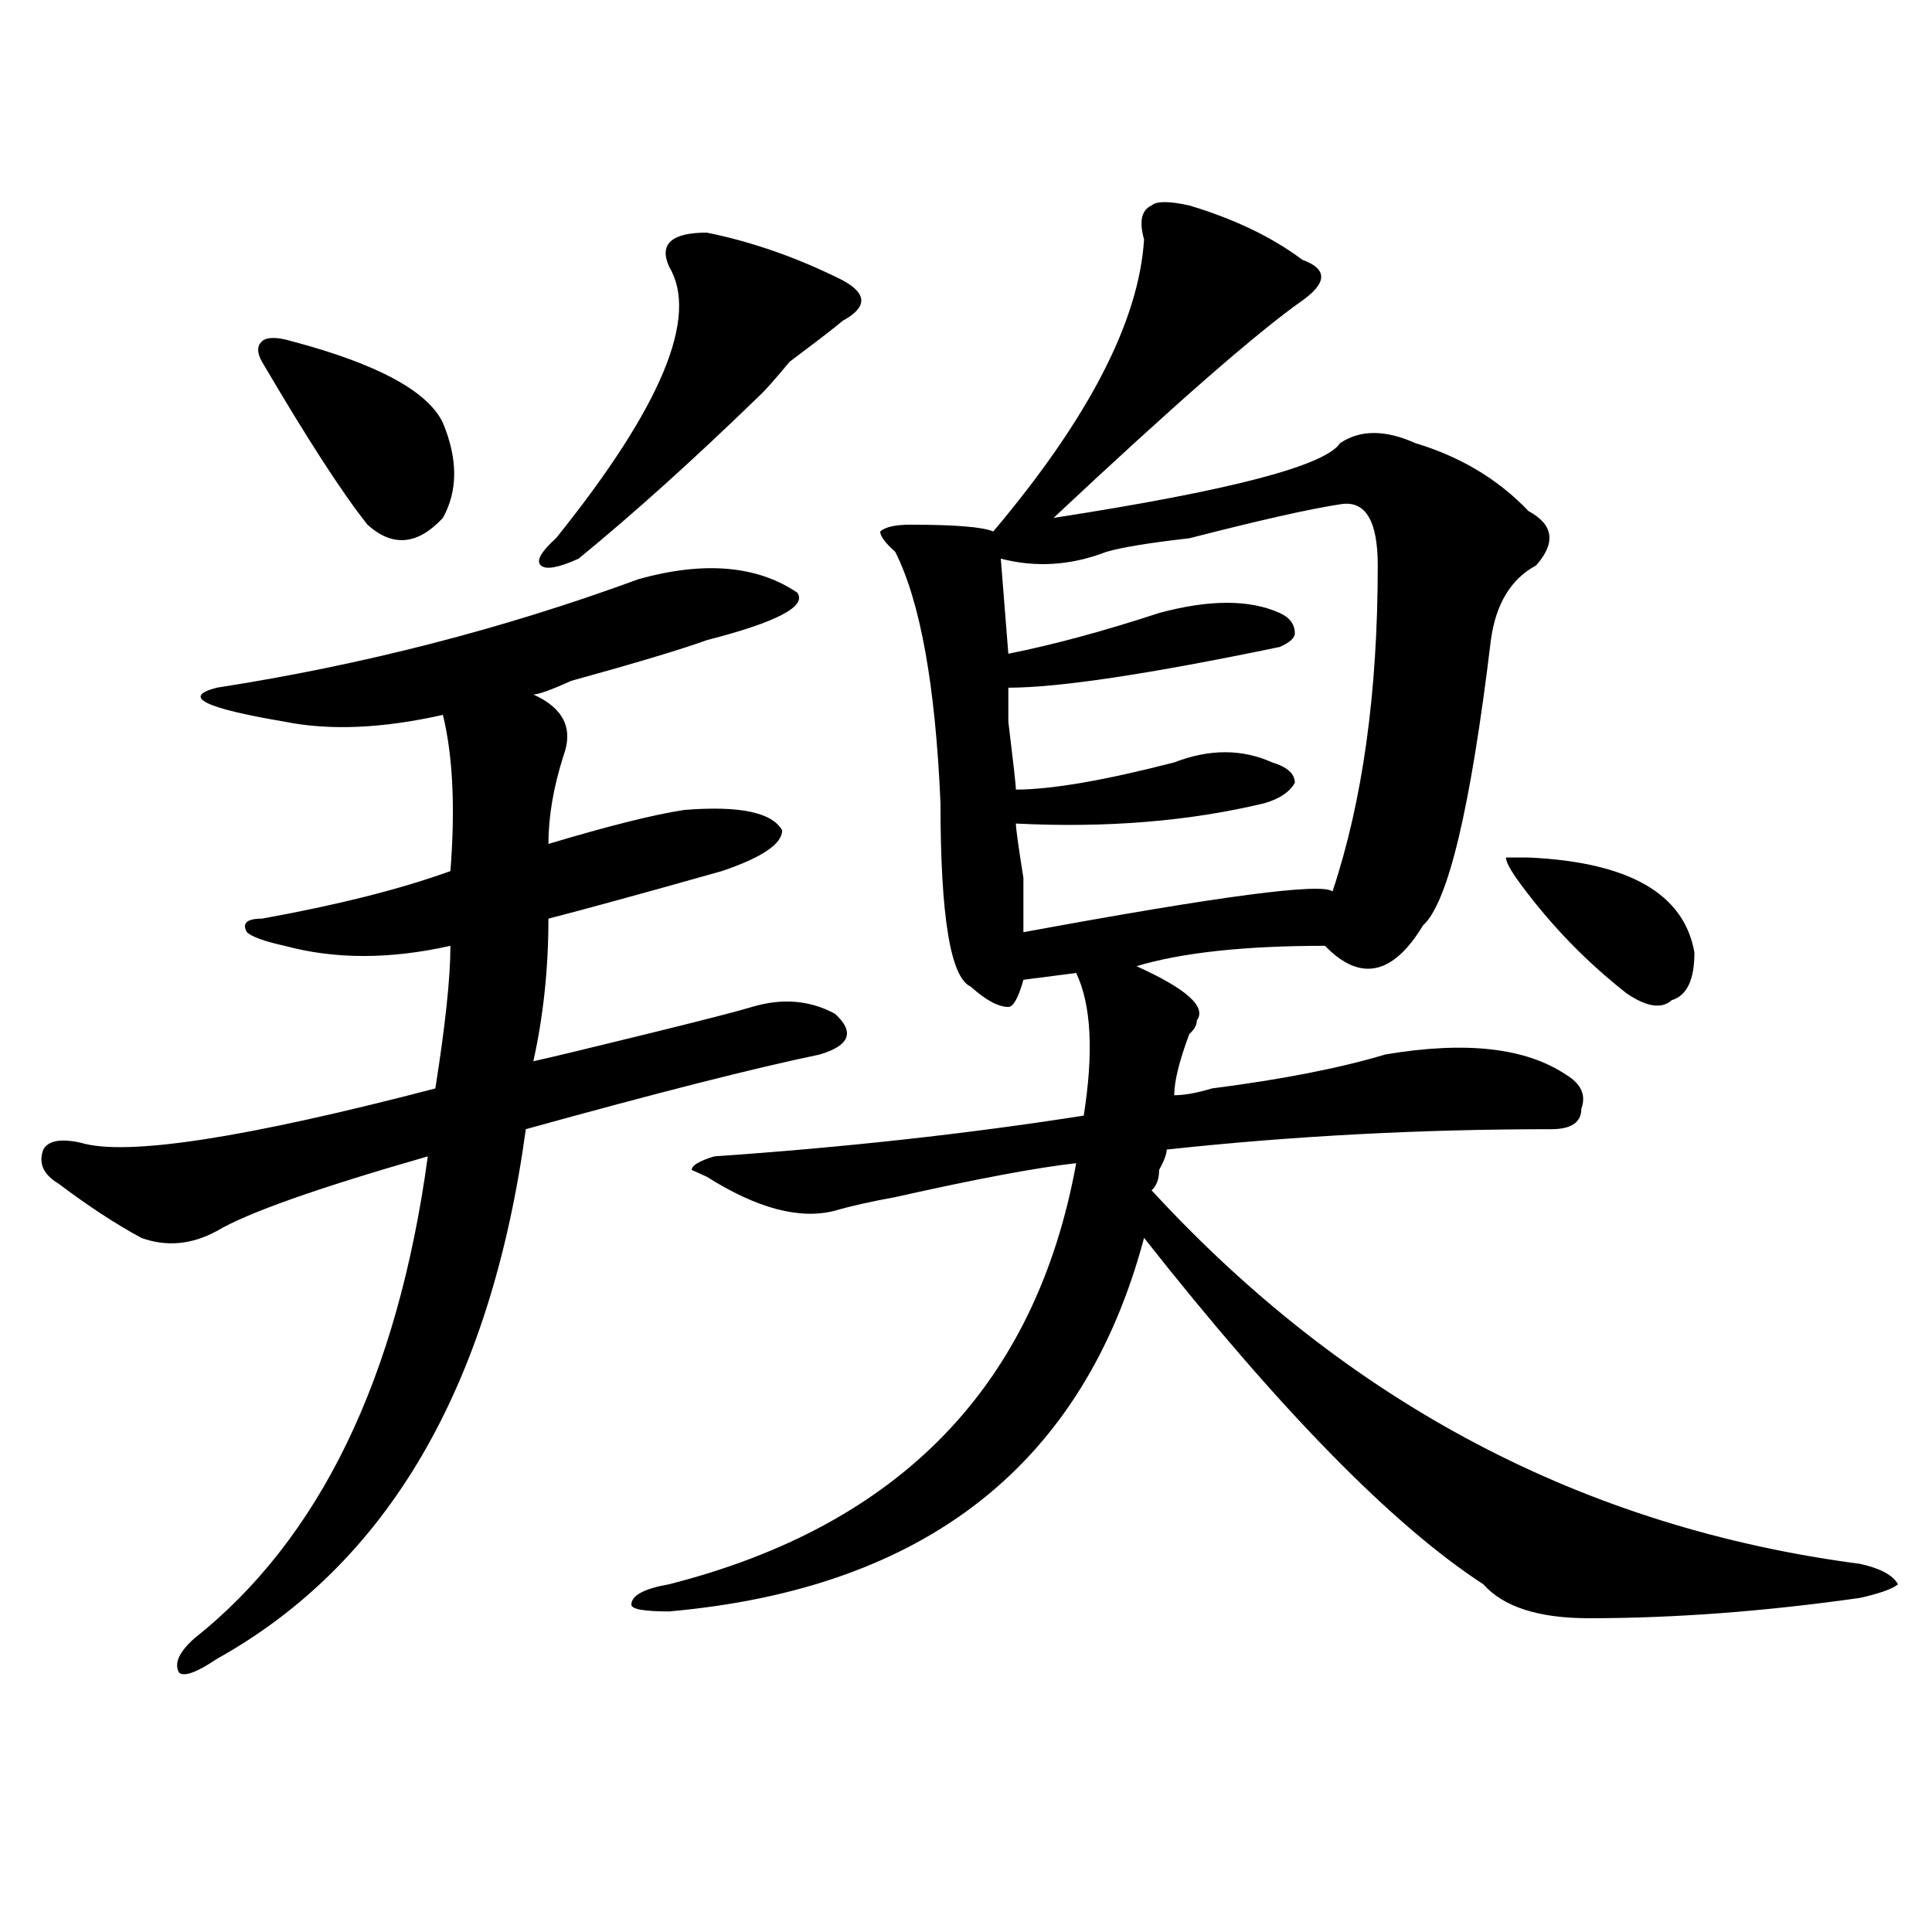
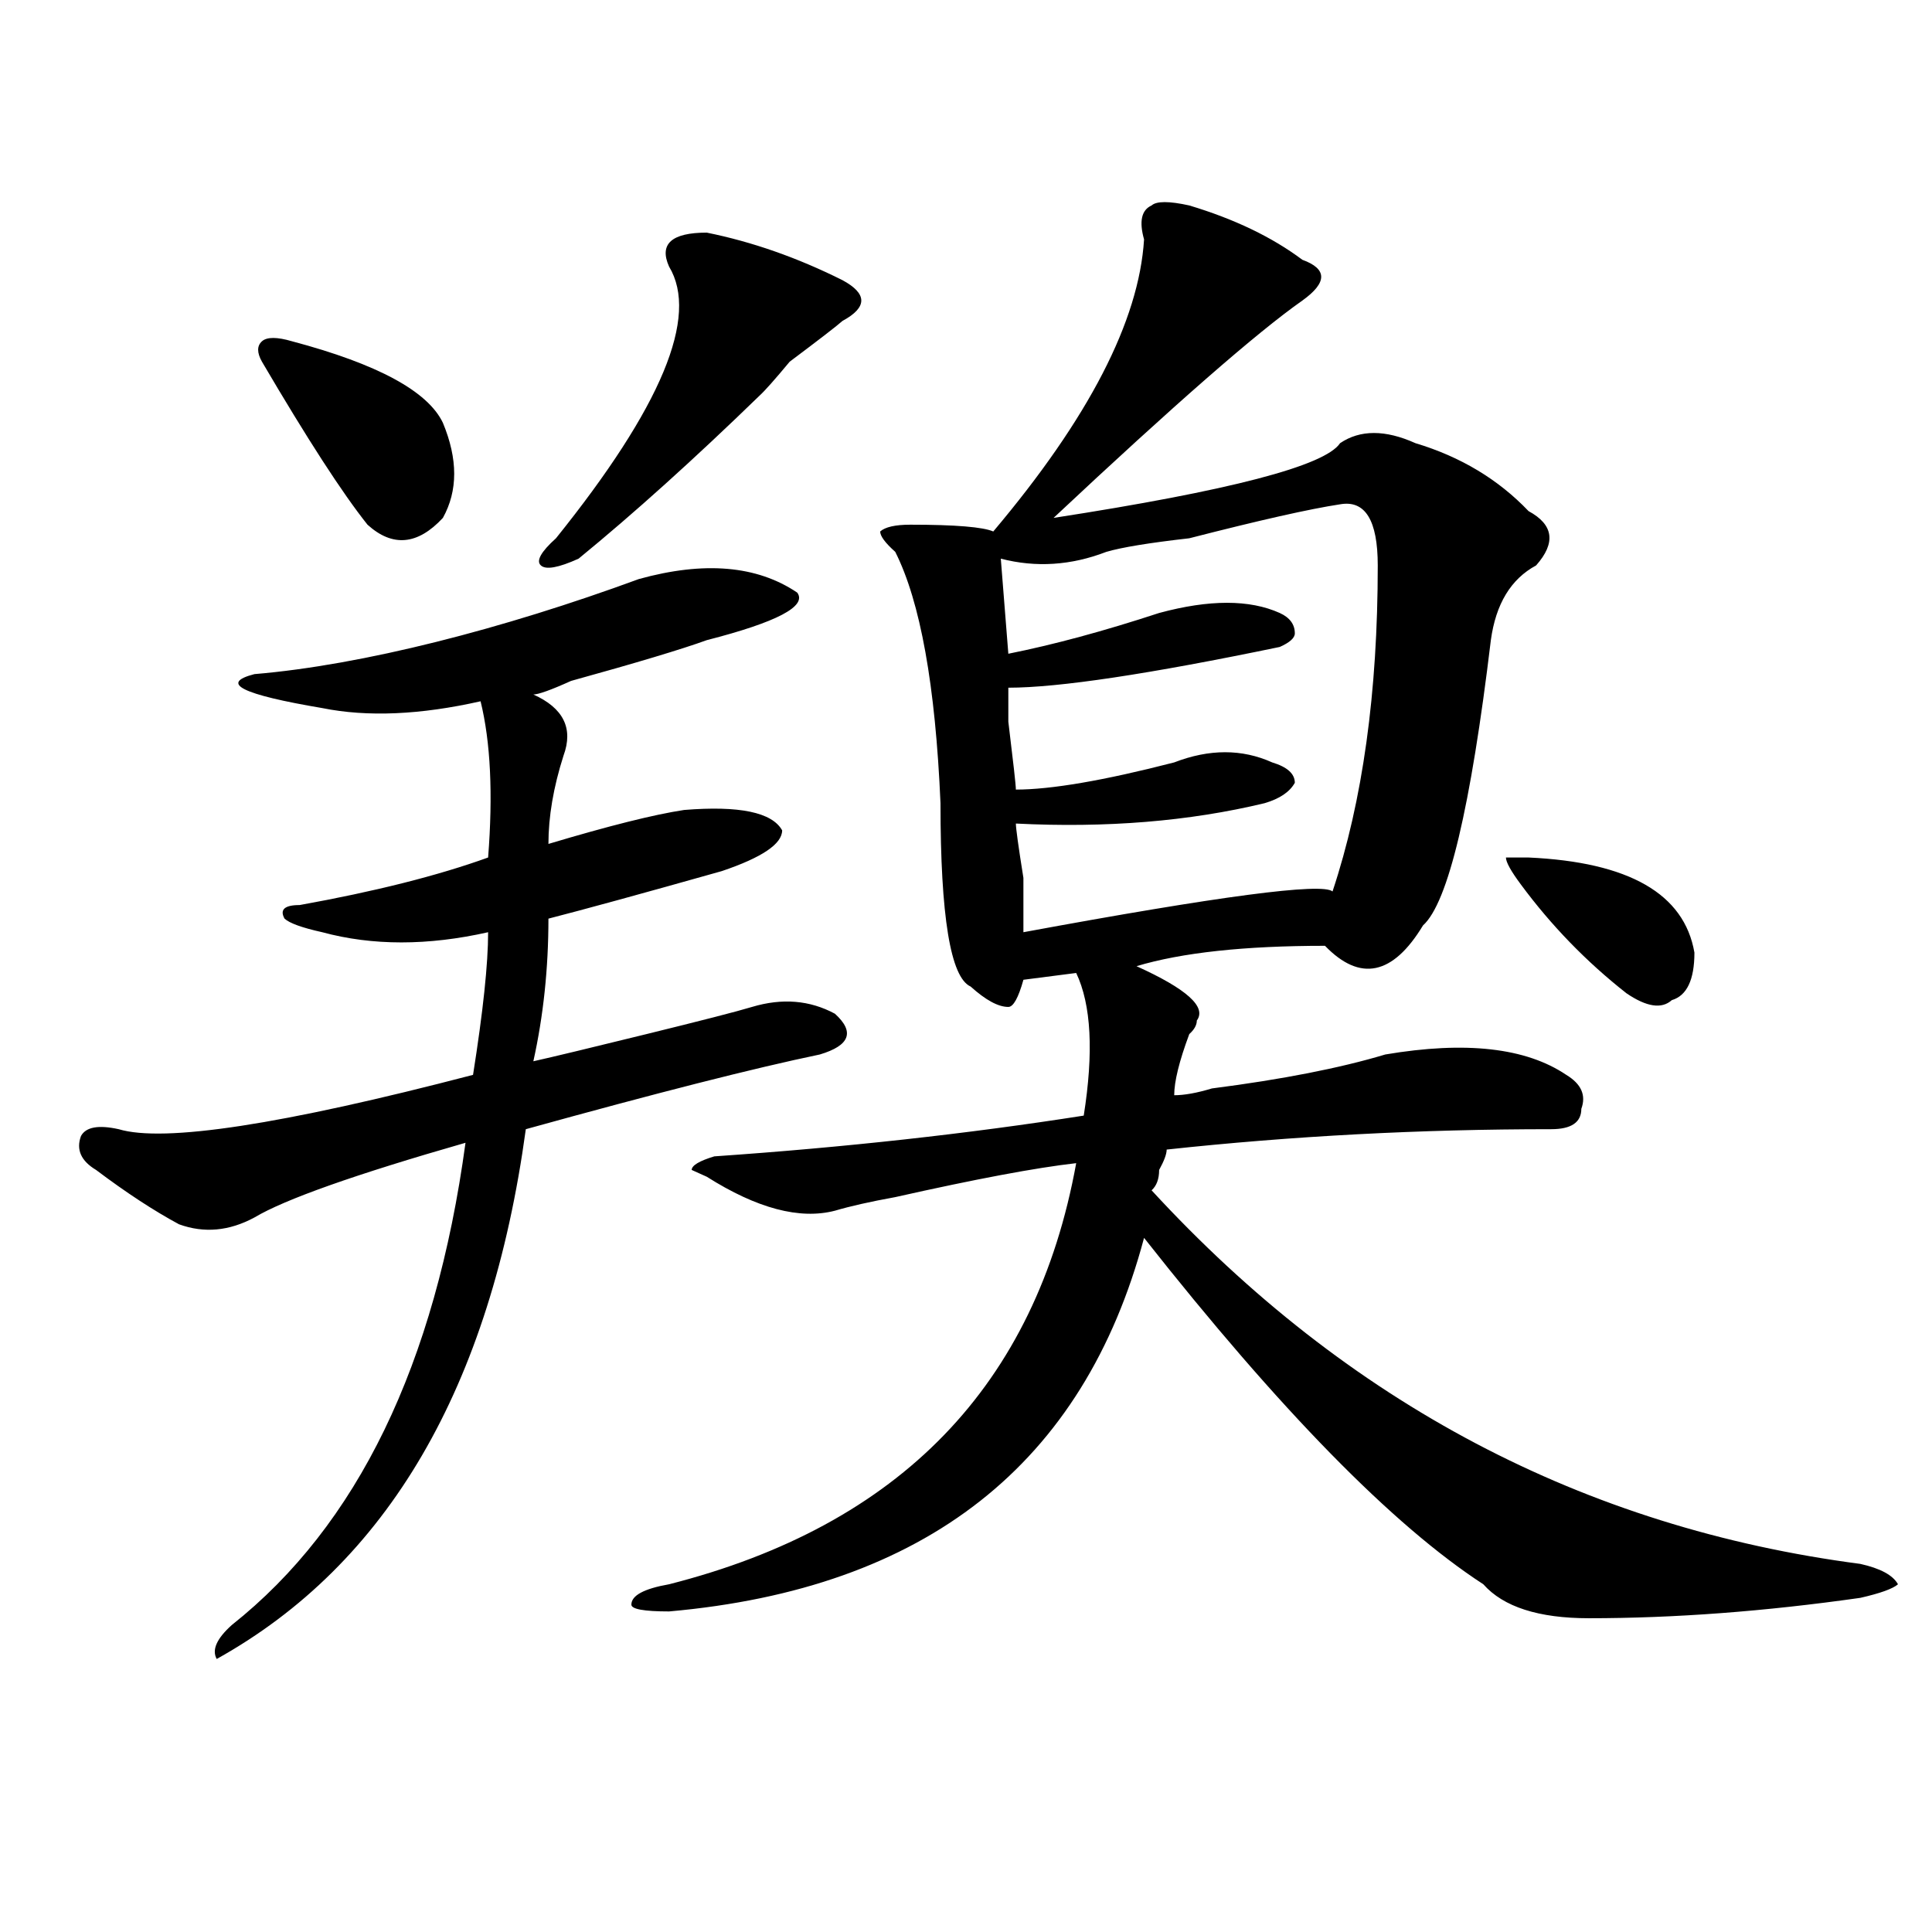
<svg xmlns="http://www.w3.org/2000/svg" version="1.1" id="图层_1" x="0px" y="0px" width="1000px" height="1000px" viewBox="0 0 1000 1000" enable-background="new 0 0 1000 1000" xml:space="preserve">
-   <path d="M330.699,299.703c33.78-9.338,61.097-7.031,81.949,7.031c5.184,7.031-10.426,15.271-46.828,24.609  c-13.048,4.725-36.462,11.756-70.242,21.094c-10.426,4.725-16.95,7.031-19.512,7.031c15.609,7.031,20.793,17.578,15.609,31.641  c-5.243,16.425-7.805,31.641-7.805,45.703c31.219-9.338,54.633-15.216,70.242-17.578c28.598-2.307,45.487,1.209,50.73,10.547  c0,7.031-10.426,14.063-31.219,21.094c-41.645,11.756-71.583,19.94-89.754,24.609c0,25.818-2.621,50.428-7.805,73.828  c10.366-2.307,29.878-7.031,58.535-14.063c28.598-7.031,46.828-11.7,54.633-14.063c15.609-4.669,29.878-3.516,42.926,3.516  c10.366,9.394,7.805,16.425-7.805,21.094c-33.84,7.031-84.57,19.94-152.191,38.672c-18.23,133.594-71.583,225-159.996,274.219  c-10.426,7.031-16.951,9.338-19.512,7.031c-2.622-4.725,0-10.547,7.805-17.578c64.999-51.525,105.363-134.747,120.973-249.609  c-57.254,16.425-93.656,29.334-109.266,38.672c-13.048,7.031-26.036,8.24-39.023,3.516c-13.048-7.031-27.316-16.369-42.926-28.125  c-7.805-4.669-10.426-10.547-7.805-17.578c2.561-4.669,9.085-5.822,19.512-3.516c23.414,7.031,84.51-2.307,183.41-28.125  c5.183-32.794,7.805-57.403,7.805-73.828c-31.219,7.031-59.876,7.031-85.852,0c-10.426-2.307-16.951-4.669-19.512-7.031  c-2.622-4.669,0-7.031,7.805-7.031c39.023-7.031,71.523-15.216,97.559-24.609c2.561-32.794,1.281-59.766-3.902-80.859  c-31.219,7.031-58.535,8.24-81.949,3.516c-41.645-7.031-53.352-12.854-35.121-17.578  C187.594,344.253,260.457,325.521,330.699,299.703z M151.192,176.656c44.207,11.756,70.242,25.818,78.047,42.188  c7.804,18.787,7.804,35.156,0,49.219c-13.048,14.063-26.036,15.271-39.023,3.516c-13.048-16.369-31.219-44.494-54.633-84.375  c-2.622-4.669-2.622-8.185,0-10.547C138.144,174.35,143.387,174.35,151.192,176.656z M365.82,120.406  c23.414,4.725,46.828,12.909,70.242,24.609c12.988,7.031,12.988,14.063,0,21.094c-2.621,2.362-11.707,9.394-27.316,21.094  c-7.805,9.394-13.048,15.271-15.609,17.578c-33.84,32.85-65.059,60.975-93.656,84.375c-10.426,4.725-16.95,5.878-19.512,3.516  c-2.621-2.307,0-7.031,7.805-14.063c54.633-67.95,74.145-114.807,58.535-140.625C341.065,126.284,347.59,120.406,365.82,120.406z   M615.57,106.344c23.414,7.031,42.926,16.425,58.535,28.125c12.988,4.725,12.988,11.756,0,21.094  c-23.414,16.425-66.34,53.943-128.777,112.5c91.035-14.063,140.484-26.916,148.289-38.672c10.366-7.031,23.414-7.031,39.023,0  c23.414,7.031,42.926,18.787,58.535,35.156c12.988,7.031,14.269,16.425,3.902,28.125c-13.048,7.031-20.853,19.94-23.414,38.672  C761.238,418.081,749.531,467.3,736.543,479c-15.609,25.818-32.56,29.334-50.73,10.547c-41.645,0-74.145,3.516-97.559,10.547  c25.976,11.756,36.402,21.094,31.219,28.125c0,2.362-1.341,4.725-3.902,7.031c-5.243,14.063-7.805,24.609-7.805,31.641  c5.184,0,11.707-1.153,19.512-3.516c36.402-4.669,66.34-10.547,89.754-17.578c41.585-7.031,72.804-3.516,93.656,10.547  c7.805,4.725,10.366,10.547,7.805,17.578c0,7.031-5.243,10.547-15.609,10.547c-67.681,0-134.021,3.516-199.02,10.547  c0,2.362-1.341,5.878-3.902,10.547c0,4.725-1.341,8.24-3.902,10.547c101.461,110.193,223.715,174.628,366.82,193.359  c10.366,2.307,16.891,5.822,19.512,10.547c-2.621,2.307-9.146,4.669-19.512,7.031c-49.449,7.031-96.277,10.547-140.484,10.547  c-26.035,0-44.267-5.878-54.633-17.578c-46.828-30.432-105.363-90.197-175.605-179.297  c-31.219,117.225-113.168,181.604-245.848,193.359c-13.048,0-19.512-1.209-19.512-3.516c0-4.725,6.464-8.24,19.512-10.547  c119.632-30.432,189.874-103.106,210.727-217.969c-20.853,2.362-52.071,8.24-93.656,17.578c-13.048,2.362-23.414,4.725-31.219,7.031  c-18.23,4.725-40.364-1.153-66.34-17.578l-7.805-3.516c0-2.307,3.902-4.669,11.707-7.031c67.621-4.669,131.339-11.7,191.215-21.094  c5.184-32.794,3.902-57.403-3.902-73.828l-27.316,3.516c-2.621,9.394-5.243,14.063-7.805,14.063  c-5.243,0-11.707-3.516-19.512-10.547c-10.426-4.669-15.609-36.31-15.609-94.922c-2.621-60.919-10.426-104.26-23.414-130.078  c-5.243-4.669-7.805-8.185-7.805-10.547c2.562-2.307,7.805-3.516,15.609-3.516c23.414,0,37.683,1.209,42.926,3.516  c49.39-58.557,75.426-108.984,78.047-151.172c-2.621-9.338-1.341-15.216,3.902-17.578  C598.62,104.037,605.145,104.037,615.57,106.344z M693.617,261.031c-15.609,2.362-41.645,8.24-78.047,17.578  c-20.853,2.362-35.121,4.725-42.926,7.031c-18.23,7.031-36.462,8.24-54.633,3.516l3.902,49.219  c23.414-4.669,49.39-11.7,78.047-21.094c25.976-7.031,46.828-7.031,62.438,0c5.184,2.362,7.805,5.878,7.805,10.547  c0,2.362-2.621,4.725-7.805,7.031c-67.681,14.063-114.509,21.094-140.484,21.094v17.578c2.562,21.094,3.902,32.85,3.902,35.156  c18.171,0,45.487-4.669,81.949-14.063c18.171-7.031,35.121-7.031,50.73,0c7.805,2.362,11.707,5.878,11.707,10.547  c-2.621,4.725-7.805,8.24-15.609,10.547c-39.023,9.394-81.949,12.909-128.777,10.547c0,2.362,1.281,11.756,3.902,28.125  c0,16.425,0,25.818,0,28.125c101.461-18.731,154.753-25.763,159.996-21.094c15.609-46.856,23.414-103.106,23.414-168.75  C713.129,269.271,706.605,258.725,693.617,261.031z M791.176,443.844c52.012,2.362,80.608,18.787,85.852,49.219  c0,14.063-3.902,22.303-11.707,24.609c-5.243,4.725-13.048,3.516-23.414-3.516c-20.853-16.369-39.023-35.156-54.633-56.25  c-5.243-7.031-7.805-11.7-7.805-14.063H791.176z" />
+   <path d="M330.699,299.703c33.78-9.338,61.097-7.031,81.949,7.031c5.184,7.031-10.426,15.271-46.828,24.609  c-13.048,4.725-36.462,11.756-70.242,21.094c-10.426,4.725-16.95,7.031-19.512,7.031c15.609,7.031,20.793,17.578,15.609,31.641  c-5.243,16.425-7.805,31.641-7.805,45.703c31.219-9.338,54.633-15.216,70.242-17.578c28.598-2.307,45.487,1.209,50.73,10.547  c0,7.031-10.426,14.063-31.219,21.094c-41.645,11.756-71.583,19.94-89.754,24.609c0,25.818-2.621,50.428-7.805,73.828  c10.366-2.307,29.878-7.031,58.535-14.063c28.598-7.031,46.828-11.7,54.633-14.063c15.609-4.669,29.878-3.516,42.926,3.516  c10.366,9.394,7.805,16.425-7.805,21.094c-33.84,7.031-84.57,19.94-152.191,38.672c-18.23,133.594-71.583,225-159.996,274.219  c-2.622-4.725,0-10.547,7.805-17.578c64.999-51.525,105.363-134.747,120.973-249.609  c-57.254,16.425-93.656,29.334-109.266,38.672c-13.048,7.031-26.036,8.24-39.023,3.516c-13.048-7.031-27.316-16.369-42.926-28.125  c-7.805-4.669-10.426-10.547-7.805-17.578c2.561-4.669,9.085-5.822,19.512-3.516c23.414,7.031,84.51-2.307,183.41-28.125  c5.183-32.794,7.805-57.403,7.805-73.828c-31.219,7.031-59.876,7.031-85.852,0c-10.426-2.307-16.951-4.669-19.512-7.031  c-2.622-4.669,0-7.031,7.805-7.031c39.023-7.031,71.523-15.216,97.559-24.609c2.561-32.794,1.281-59.766-3.902-80.859  c-31.219,7.031-58.535,8.24-81.949,3.516c-41.645-7.031-53.352-12.854-35.121-17.578  C187.594,344.253,260.457,325.521,330.699,299.703z M151.192,176.656c44.207,11.756,70.242,25.818,78.047,42.188  c7.804,18.787,7.804,35.156,0,49.219c-13.048,14.063-26.036,15.271-39.023,3.516c-13.048-16.369-31.219-44.494-54.633-84.375  c-2.622-4.669-2.622-8.185,0-10.547C138.144,174.35,143.387,174.35,151.192,176.656z M365.82,120.406  c23.414,4.725,46.828,12.909,70.242,24.609c12.988,7.031,12.988,14.063,0,21.094c-2.621,2.362-11.707,9.394-27.316,21.094  c-7.805,9.394-13.048,15.271-15.609,17.578c-33.84,32.85-65.059,60.975-93.656,84.375c-10.426,4.725-16.95,5.878-19.512,3.516  c-2.621-2.307,0-7.031,7.805-14.063c54.633-67.95,74.145-114.807,58.535-140.625C341.065,126.284,347.59,120.406,365.82,120.406z   M615.57,106.344c23.414,7.031,42.926,16.425,58.535,28.125c12.988,4.725,12.988,11.756,0,21.094  c-23.414,16.425-66.34,53.943-128.777,112.5c91.035-14.063,140.484-26.916,148.289-38.672c10.366-7.031,23.414-7.031,39.023,0  c23.414,7.031,42.926,18.787,58.535,35.156c12.988,7.031,14.269,16.425,3.902,28.125c-13.048,7.031-20.853,19.94-23.414,38.672  C761.238,418.081,749.531,467.3,736.543,479c-15.609,25.818-32.56,29.334-50.73,10.547c-41.645,0-74.145,3.516-97.559,10.547  c25.976,11.756,36.402,21.094,31.219,28.125c0,2.362-1.341,4.725-3.902,7.031c-5.243,14.063-7.805,24.609-7.805,31.641  c5.184,0,11.707-1.153,19.512-3.516c36.402-4.669,66.34-10.547,89.754-17.578c41.585-7.031,72.804-3.516,93.656,10.547  c7.805,4.725,10.366,10.547,7.805,17.578c0,7.031-5.243,10.547-15.609,10.547c-67.681,0-134.021,3.516-199.02,10.547  c0,2.362-1.341,5.878-3.902,10.547c0,4.725-1.341,8.24-3.902,10.547c101.461,110.193,223.715,174.628,366.82,193.359  c10.366,2.307,16.891,5.822,19.512,10.547c-2.621,2.307-9.146,4.669-19.512,7.031c-49.449,7.031-96.277,10.547-140.484,10.547  c-26.035,0-44.267-5.878-54.633-17.578c-46.828-30.432-105.363-90.197-175.605-179.297  c-31.219,117.225-113.168,181.604-245.848,193.359c-13.048,0-19.512-1.209-19.512-3.516c0-4.725,6.464-8.24,19.512-10.547  c119.632-30.432,189.874-103.106,210.727-217.969c-20.853,2.362-52.071,8.24-93.656,17.578c-13.048,2.362-23.414,4.725-31.219,7.031  c-18.23,4.725-40.364-1.153-66.34-17.578l-7.805-3.516c0-2.307,3.902-4.669,11.707-7.031c67.621-4.669,131.339-11.7,191.215-21.094  c5.184-32.794,3.902-57.403-3.902-73.828l-27.316,3.516c-2.621,9.394-5.243,14.063-7.805,14.063  c-5.243,0-11.707-3.516-19.512-10.547c-10.426-4.669-15.609-36.31-15.609-94.922c-2.621-60.919-10.426-104.26-23.414-130.078  c-5.243-4.669-7.805-8.185-7.805-10.547c2.562-2.307,7.805-3.516,15.609-3.516c23.414,0,37.683,1.209,42.926,3.516  c49.39-58.557,75.426-108.984,78.047-151.172c-2.621-9.338-1.341-15.216,3.902-17.578  C598.62,104.037,605.145,104.037,615.57,106.344z M693.617,261.031c-15.609,2.362-41.645,8.24-78.047,17.578  c-20.853,2.362-35.121,4.725-42.926,7.031c-18.23,7.031-36.462,8.24-54.633,3.516l3.902,49.219  c23.414-4.669,49.39-11.7,78.047-21.094c25.976-7.031,46.828-7.031,62.438,0c5.184,2.362,7.805,5.878,7.805,10.547  c0,2.362-2.621,4.725-7.805,7.031c-67.681,14.063-114.509,21.094-140.484,21.094v17.578c2.562,21.094,3.902,32.85,3.902,35.156  c18.171,0,45.487-4.669,81.949-14.063c18.171-7.031,35.121-7.031,50.73,0c7.805,2.362,11.707,5.878,11.707,10.547  c-2.621,4.725-7.805,8.24-15.609,10.547c-39.023,9.394-81.949,12.909-128.777,10.547c0,2.362,1.281,11.756,3.902,28.125  c0,16.425,0,25.818,0,28.125c101.461-18.731,154.753-25.763,159.996-21.094c15.609-46.856,23.414-103.106,23.414-168.75  C713.129,269.271,706.605,258.725,693.617,261.031z M791.176,443.844c52.012,2.362,80.608,18.787,85.852,49.219  c0,14.063-3.902,22.303-11.707,24.609c-5.243,4.725-13.048,3.516-23.414-3.516c-20.853-16.369-39.023-35.156-54.633-56.25  c-5.243-7.031-7.805-11.7-7.805-14.063H791.176z" />
</svg>